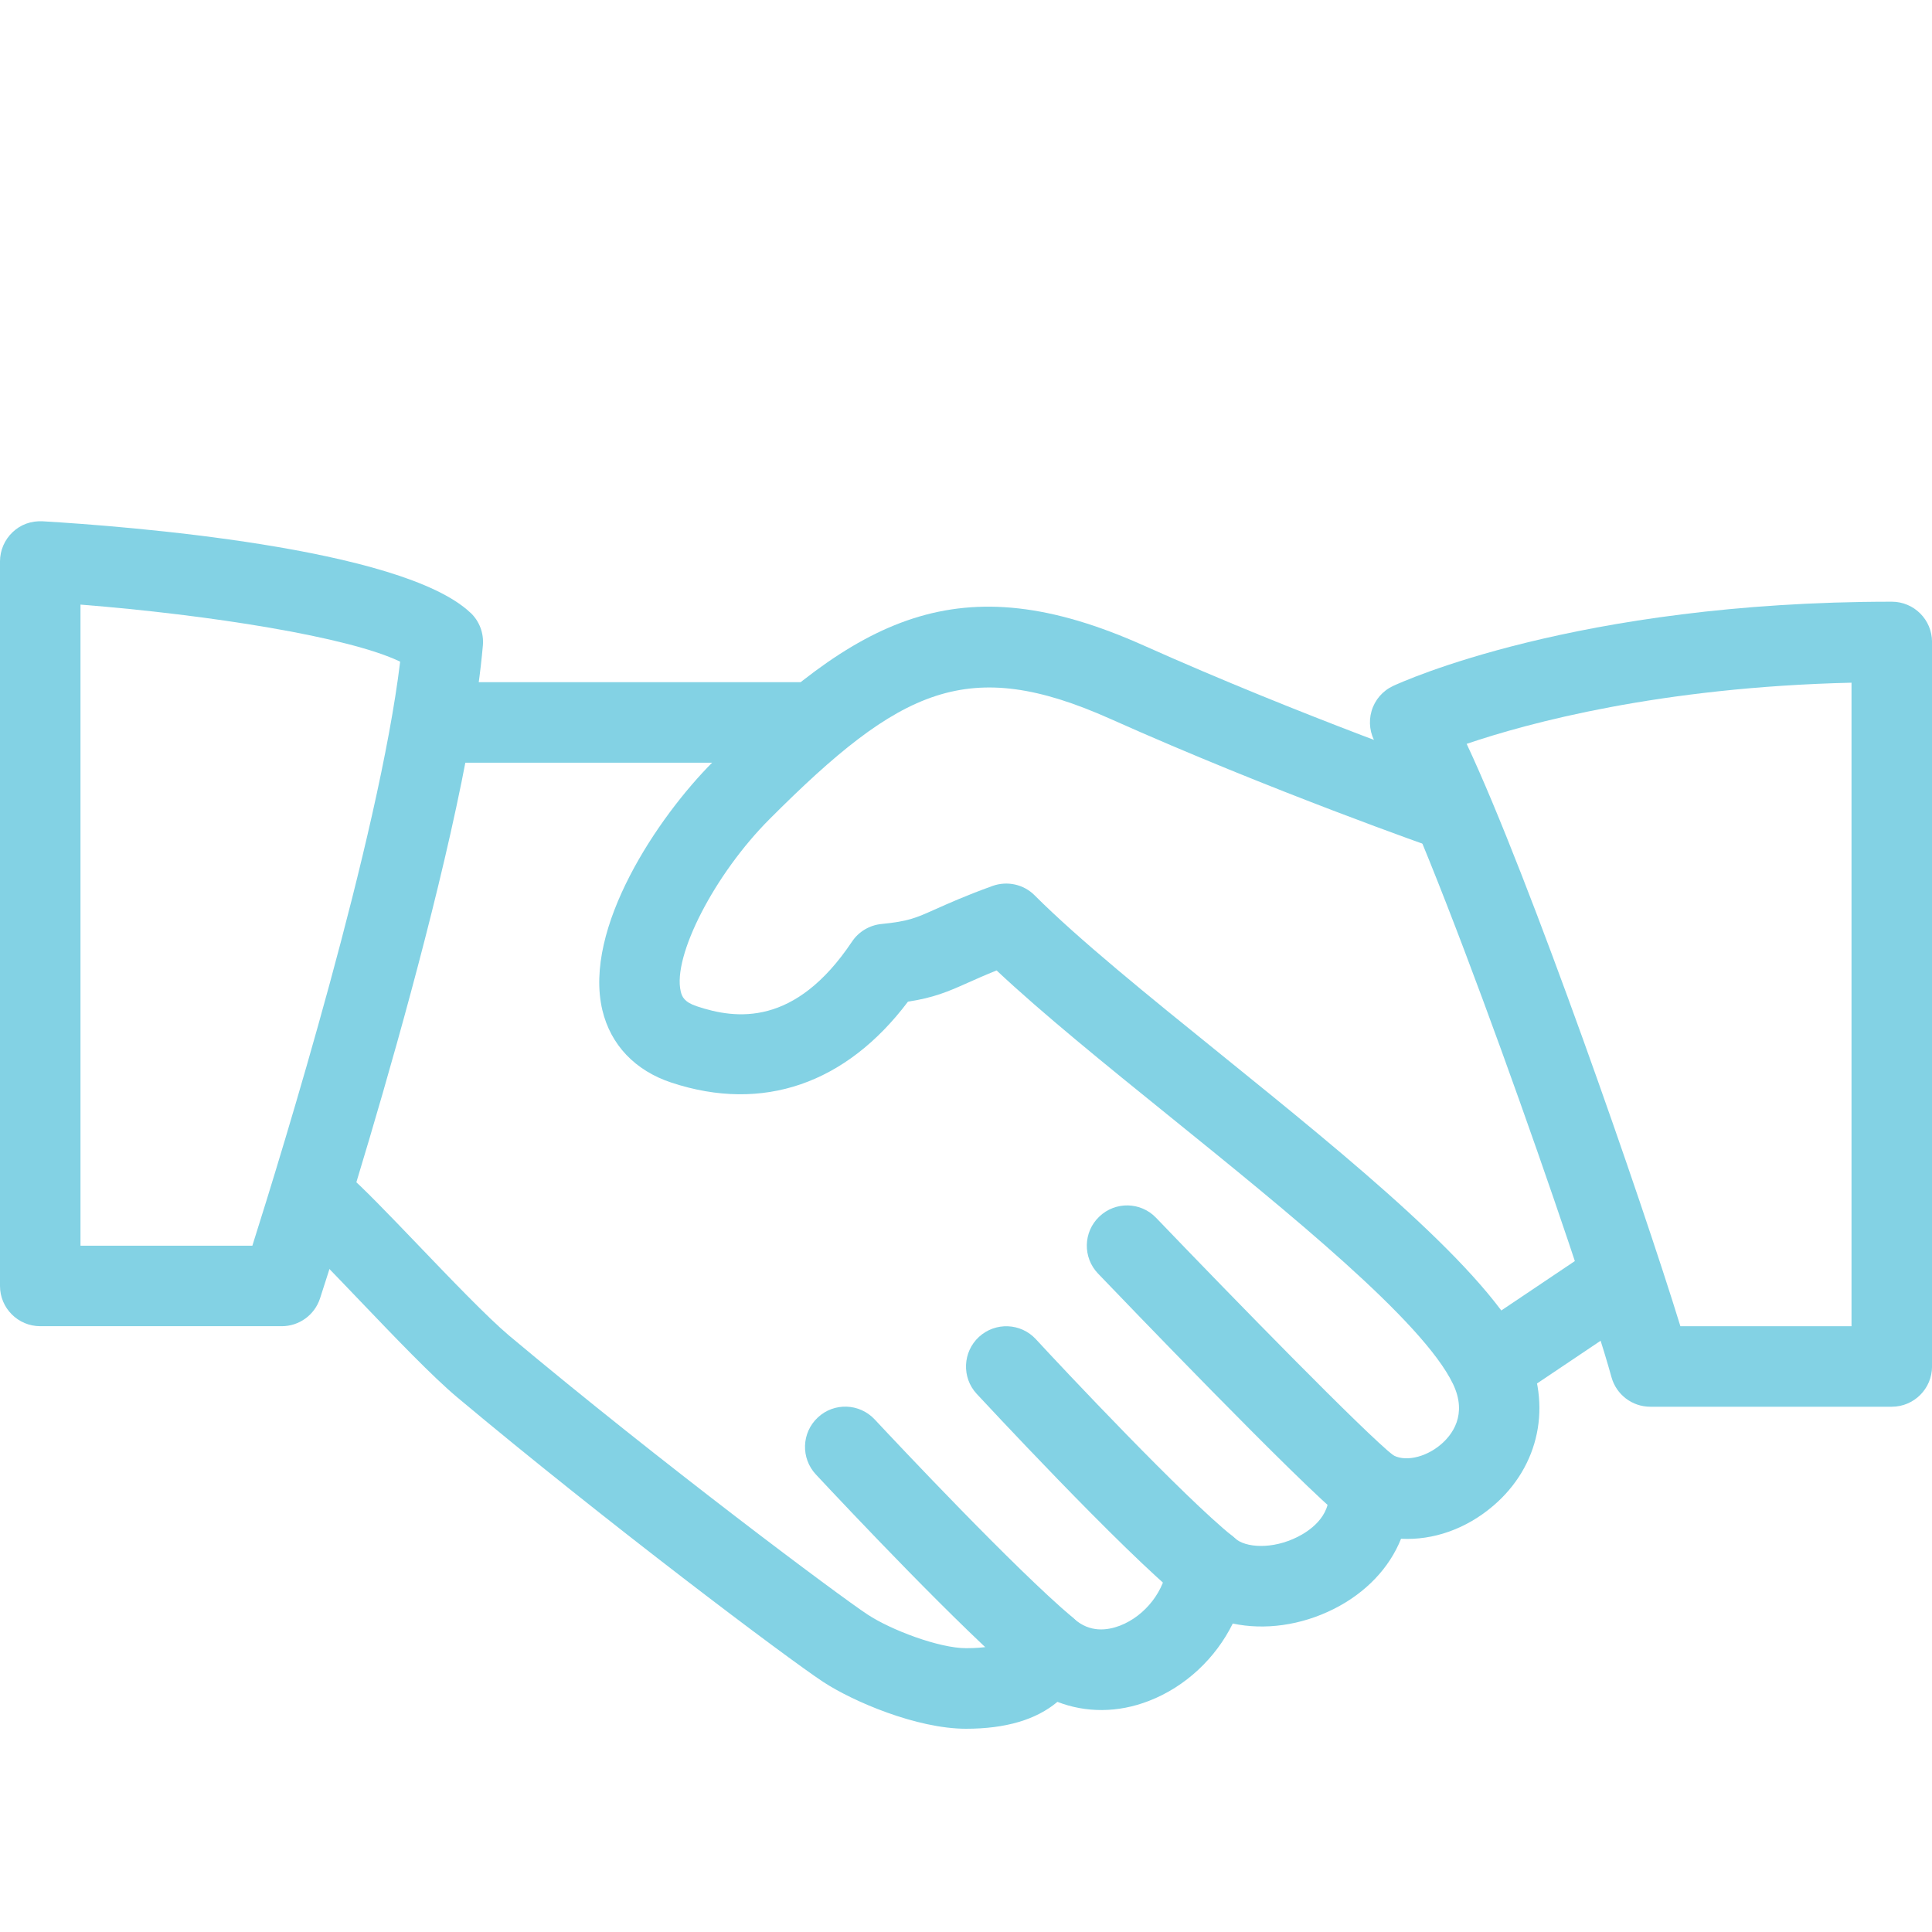
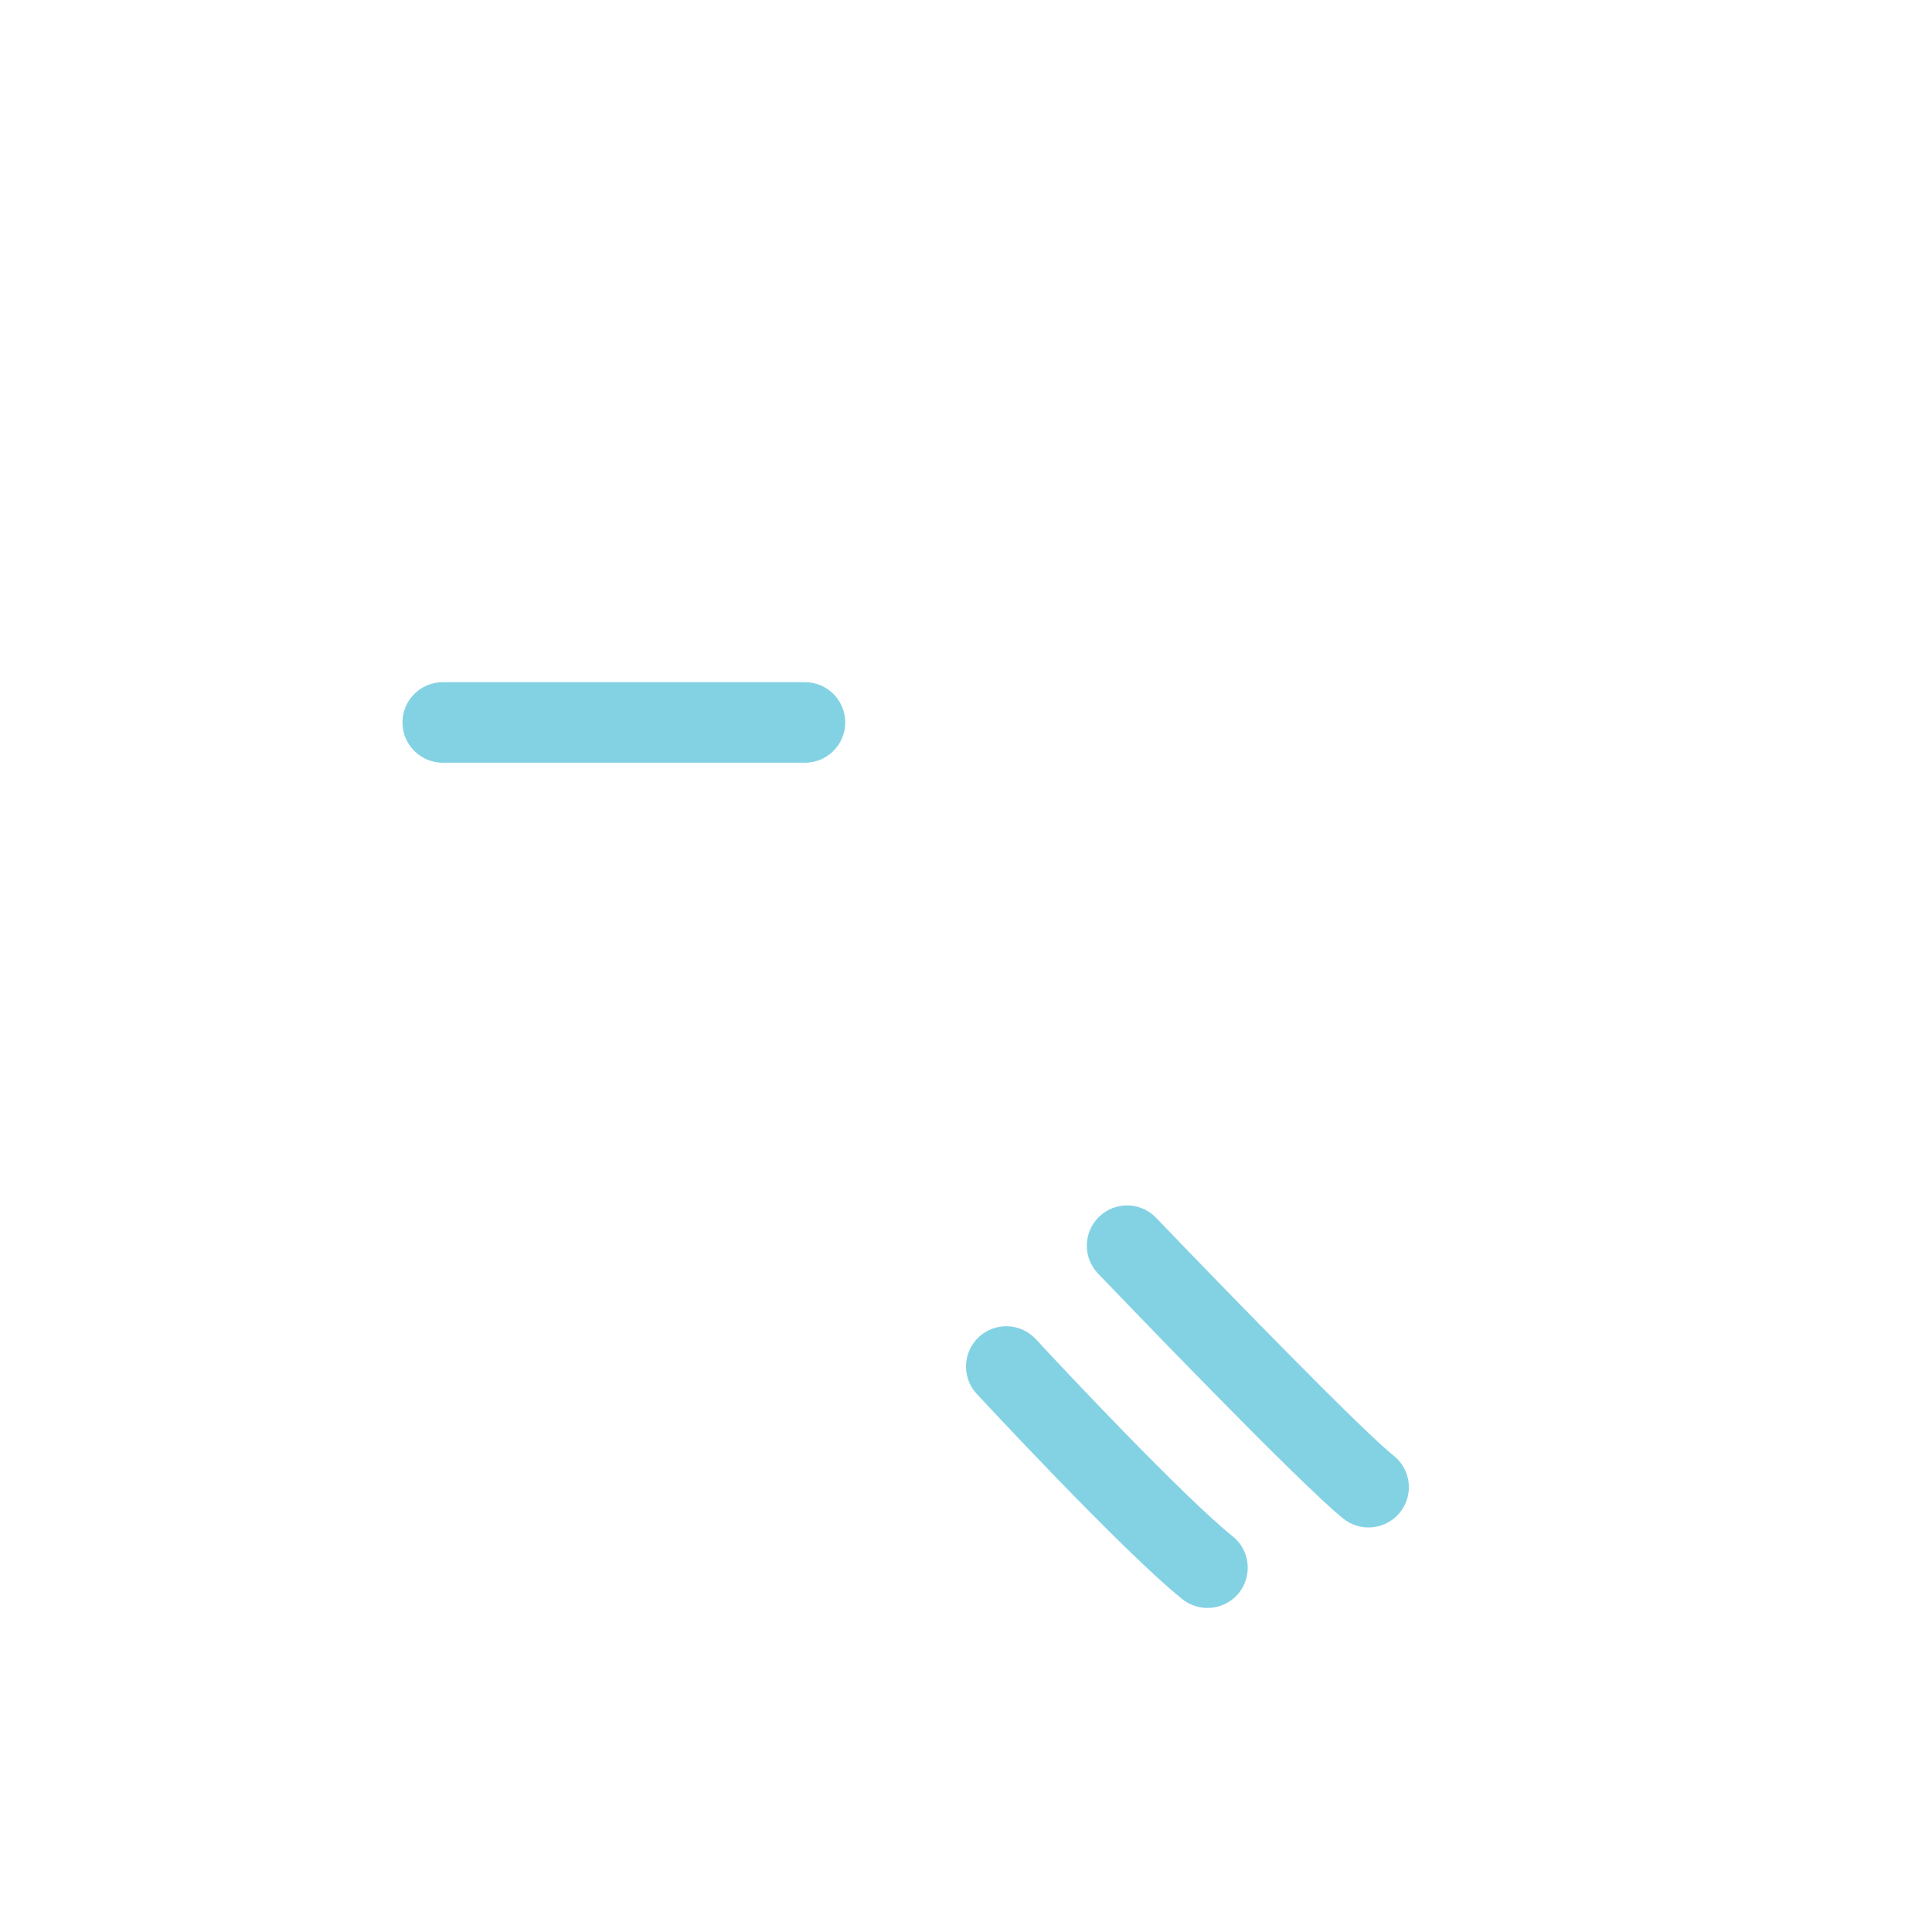
<svg xmlns="http://www.w3.org/2000/svg" id="Layer_1" data-name="Layer 1" viewBox="0 0 500 500">
  <defs>
    <style>
      .cls-1 {
        fill: #83d2e4;
      }
    </style>
  </defs>
-   <path class="cls-1" d="M394.79,349.16c-9.81-20.46-44.92-48.85-78.83-76.29-18.92-15.29-36.79-29.75-48.19-41.15-2.85-2.88-7.12-3.79-10.9-2.44-7.02,2.54-11.35,4.5-14.77,6.02-5.21,2.33-6.96,3.12-13.98,3.83-3.1.31-5.9,1.98-7.62,4.56-14.73,22.02-29.98,20.15-40.17,16.73-3.25-1.08-3.83-2.48-4.15-3.81-2.19-9.15,8.79-30.44,23.02-44.67,33.85-33.88,51.31-42.35,88.19-25.88,41.83,18.71,83.75,33.35,84.17,33.5,5.48,1.9,11.38-.98,13.27-6.42,1.88-5.44-.98-11.37-6.42-13.27-.42-.15-41.5-14.5-82.5-32.85-47.77-21.35-73.98-7.29-111.42,30.17-14.25,14.25-33.6,43.08-28.6,64.23,2.15,9,8.48,15.67,17.9,18.77,23.6,7.79,45.15.33,61.19-20.96,6.62-1.02,10.23-2.52,15.65-4.96,1.96-.87,4.25-1.9,7.29-3.12,11.92,11.19,28,24.21,44.94,37.9,30.63,24.77,65.35,52.85,73.17,69.1,3.85,8.02-.29,13.25-3.1,15.65-4.12,3.54-9.77,4.67-12.83,2.52-3.37-2.31-7.77-2.46-11.25-.38-3.5,2.08-5.46,6.02-5.02,10.06.71,6.62-5.35,10.42-7.98,11.73-6.67,3.37-13.62,2.79-16.23.38-2.92-2.71-7.1-3.5-10.81-2.12-3.71,1.4-6.29,4.81-6.67,8.77-.63,6.83-5.69,13.4-12.29,15.96-3.19,1.21-7.81,1.94-11.96-1.85-2.58-2.33-6.17-3.23-9.52-2.42-3.4.83-6.13,3.29-7.31,6.56-.4,1.04-1.29,3.54-11.04,3.54-6.94,0-19.42-4.69-25.52-8.73-7.31-4.81-53.17-39.02-92.77-72.19-5.56-4.69-15.19-14.73-23.69-23.6-7.54-7.87-14.44-15.02-17.98-18.02-4.44-3.75-11-3.19-14.69,1.23-3.71,4.4-3.17,10.98,1.23,14.69,3.23,2.73,9.48,9.33,16.37,16.52,9.29,9.71,18.9,19.75,25.35,25.17,38.79,32.48,85.42,67.54,94.71,73.65,7.67,5.04,24.19,12.13,36.98,12.13,10.27,0,18.17-2.35,23.65-6.96,7.33,2.85,15.67,2.88,23.69-.25,9.48-3.67,17.27-11.06,21.69-20.02,8.21,1.75,17.6.52,26.15-3.77,8.35-4.21,14.4-10.65,17.4-18.17,8.29.44,16.83-2.5,23.9-8.56,11.96-10.23,15.25-26.14,8.33-40.5Z" />
  <path class="cls-1" d="M208.33,176.55h-93.75c-5.75,0-10.42,4.67-10.42,10.42s4.67,10.42,10.42,10.42h93.75c5.75,0,10.42-4.67,10.42-10.42s-4.67-10.42-10.42-10.42Z" />
-   <path class="cls-1" d="M425.31,326.99c-3.23-4.77-9.69-6.08-14.46-2.83l-30.46,20.46c-4.77,3.21-6.04,9.69-2.83,14.46,2.02,2.98,5.31,4.6,8.67,4.6,1.98,0,4-.56,5.79-1.77l30.46-20.46c4.77-3.21,6.04-9.69,2.83-14.46Z" />
  <path class="cls-1" d="M360.65,376.7c-7.46-5.87-40.81-40.02-61.44-61.52-3.98-4.17-10.58-4.31-14.73-.31-4.17,3.98-4.29,10.58-.31,14.73,5.35,5.58,52.58,54.81,63.56,63.48,1.9,1.5,4.19,2.23,6.44,2.23,3.06,0,6.13-1.37,8.21-3.98,3.56-4.5,2.79-11.06-1.73-14.63Z" />
  <path class="cls-1" d="M319.02,397.6c-12.48-9.98-43.83-43.29-50.92-51-3.92-4.25-10.48-4.5-14.73-.63-4.23,3.9-4.52,10.5-.63,14.73.38.4,37.79,40.79,53.25,53.17,1.92,1.52,4.23,2.27,6.5,2.27,3.04,0,6.08-1.35,8.15-3.9,3.58-4.5,2.86-11.06-1.62-14.65Z" />
-   <path class="cls-1" d="M277.56,418.58c-14.85-12.52-45.25-44.87-51.19-51.23-3.94-4.21-10.54-4.44-14.73-.5-4.21,3.94-4.42,10.52-.5,14.73,8.54,9.15,37.63,39.98,52.98,52.94,1.96,1.65,4.33,2.46,6.71,2.46,2.96,0,5.92-1.27,7.98-3.71,3.71-4.42,3.15-10.98-1.25-14.69Z" />
-   <path class="cls-1" d="M121.75,158.58c-17.85-16.92-89.25-22.4-110.71-23.67-2.96-.15-5.69.83-7.77,2.81-2.08,1.96-3.27,4.71-3.27,7.58v187.5c0,5.75,4.67,10.42,10.42,10.42h62.5c4.5,0,8.5-2.9,9.9-7.19,1.52-4.67,37.42-114.83,42.15-169,.27-3.17-.9-6.29-3.21-8.46ZM65.31,322.39H20.83v-165.92c33.48,2.65,69.6,8.4,82.73,14.77-5.52,45.63-30.5,126.69-38.25,151.15Z" />
-   <path class="cls-1" d="M489.58,155.72c-81.79,0-127.17,20.94-129.06,21.81-2.71,1.27-4.73,3.63-5.56,6.48s-.42,5.92,1.15,8.46c12.87,20.73,53.19,135.85,60.94,163.94,1.25,4.52,5.35,7.65,10.04,7.65h62.5c5.75,0,10.42-4.67,10.42-10.42v-187.5c0-5.77-4.67-10.42-10.42-10.42ZM479.17,343.22h-44.29c-9.88-32.17-39.04-116.04-55.31-150.71,15.9-5.4,50.04-14.67,99.6-15.83v166.54Z" />
</svg>